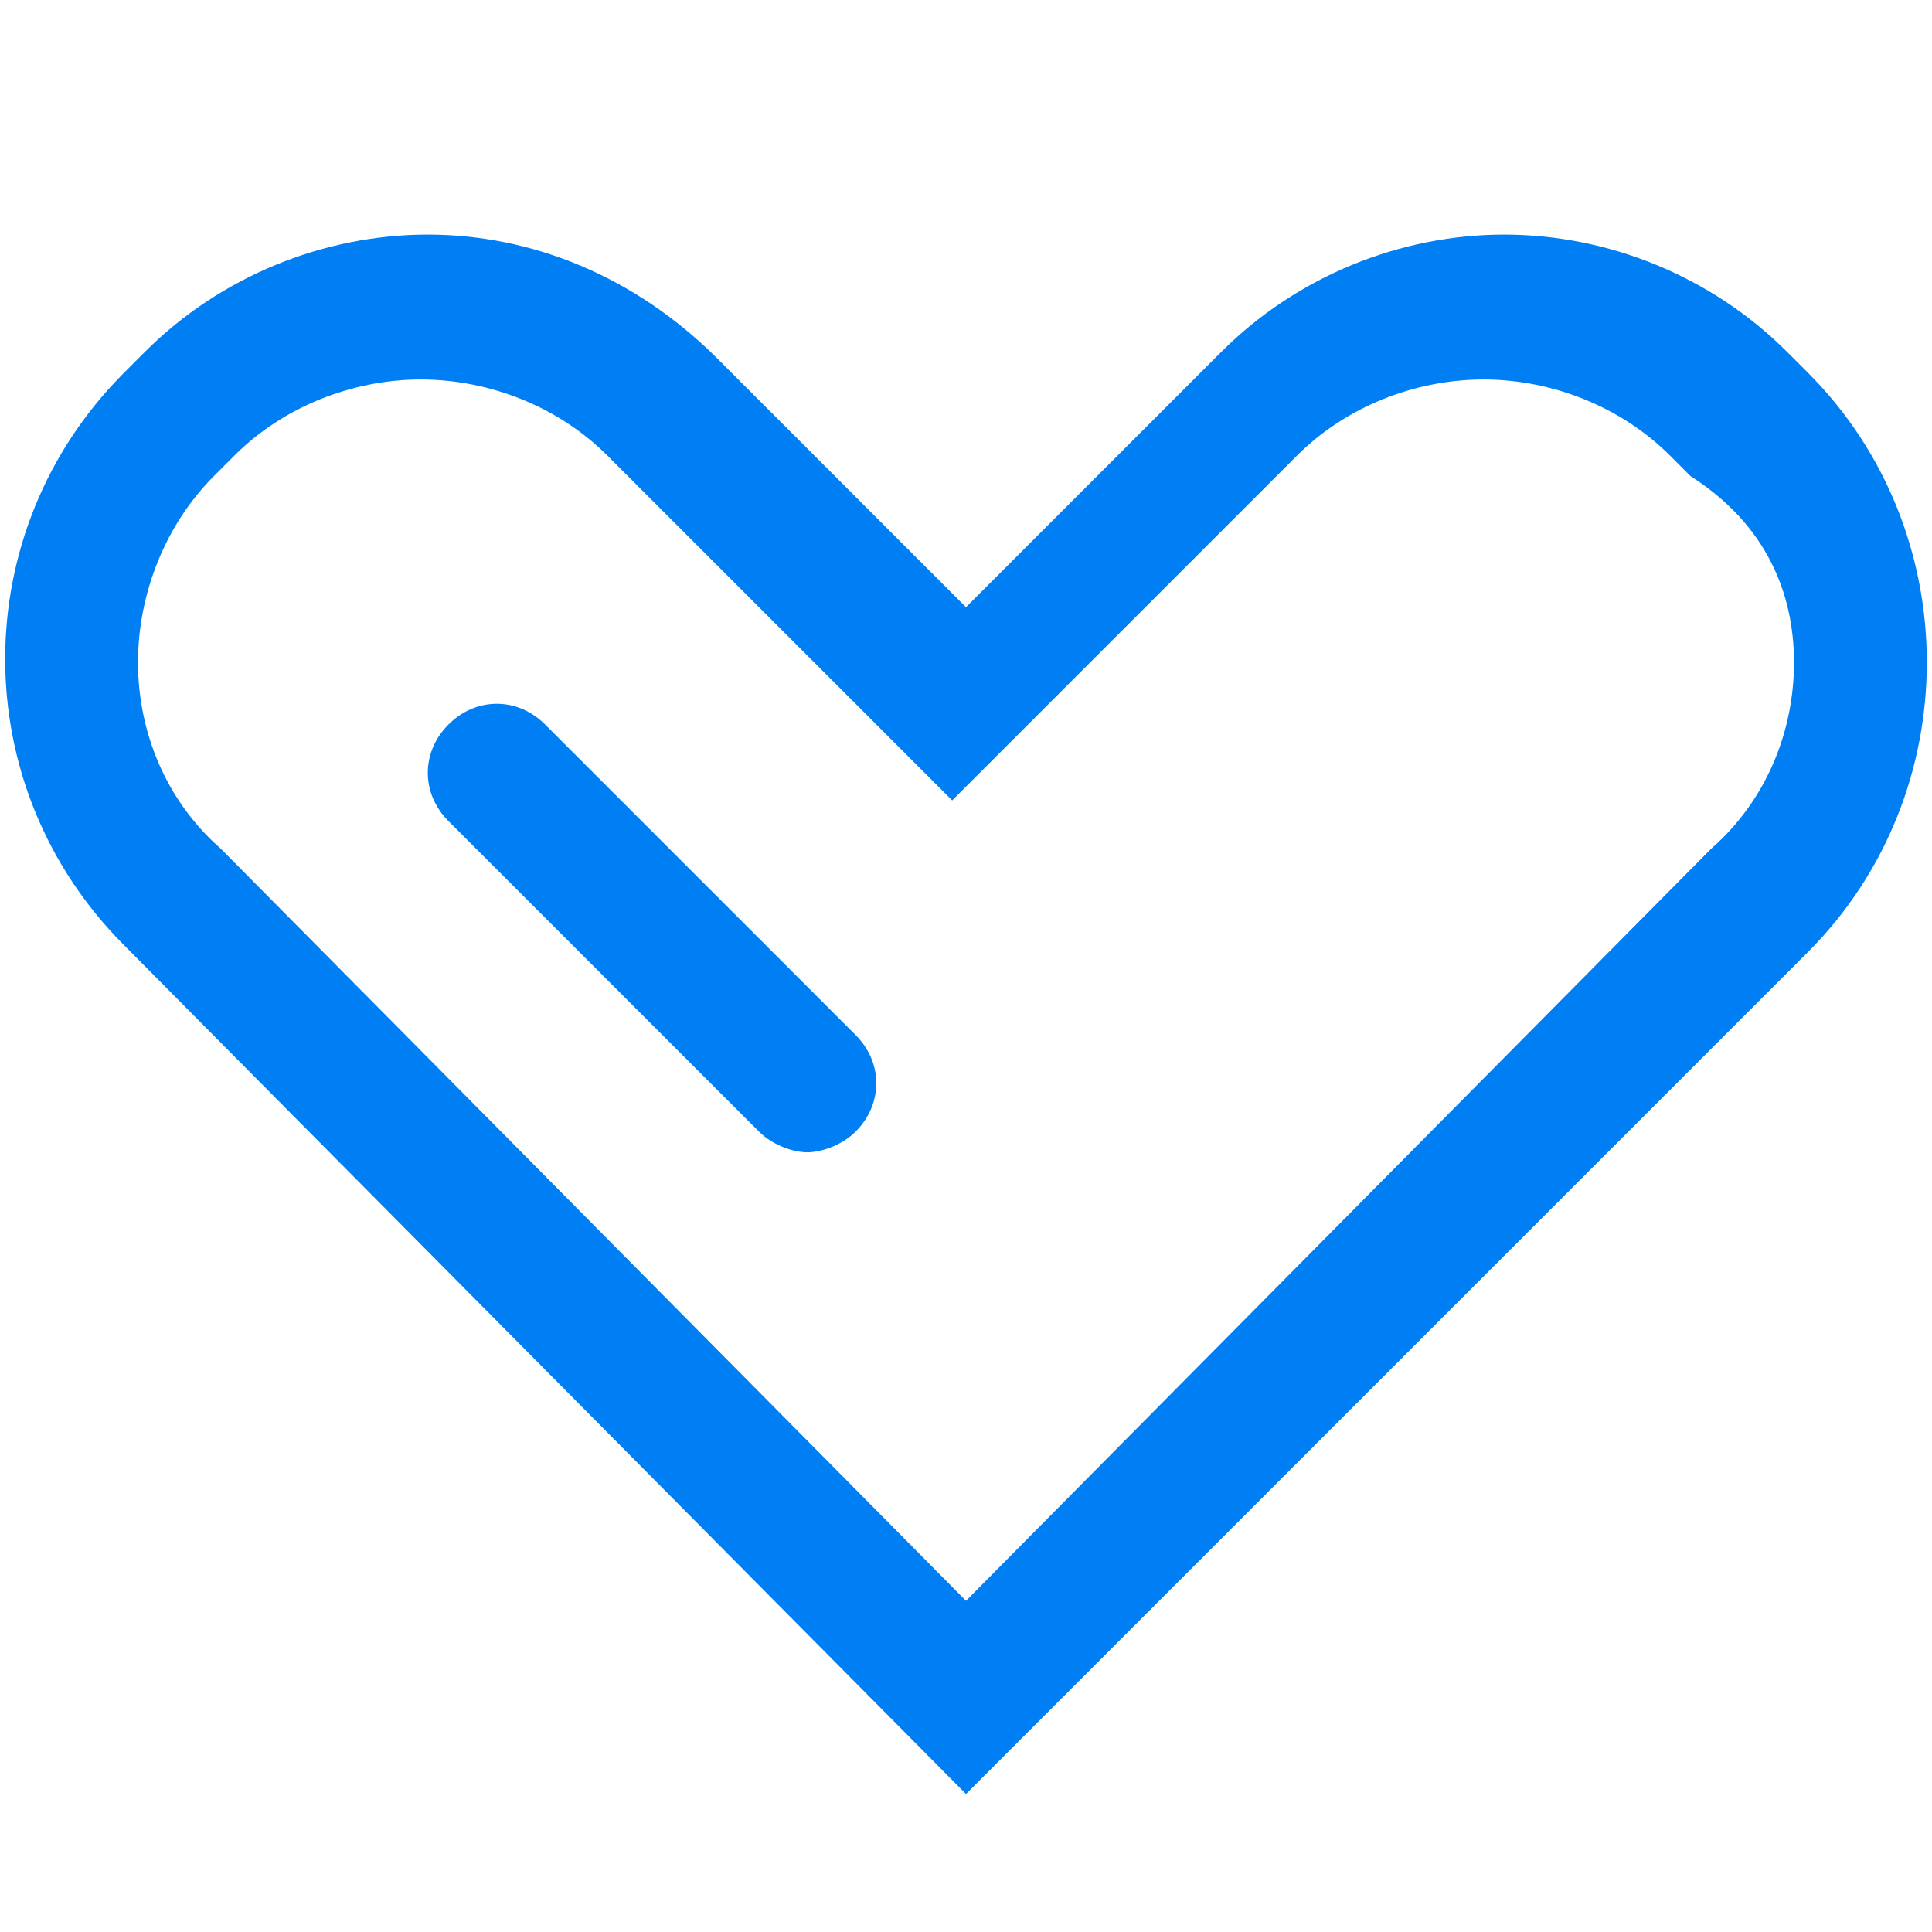
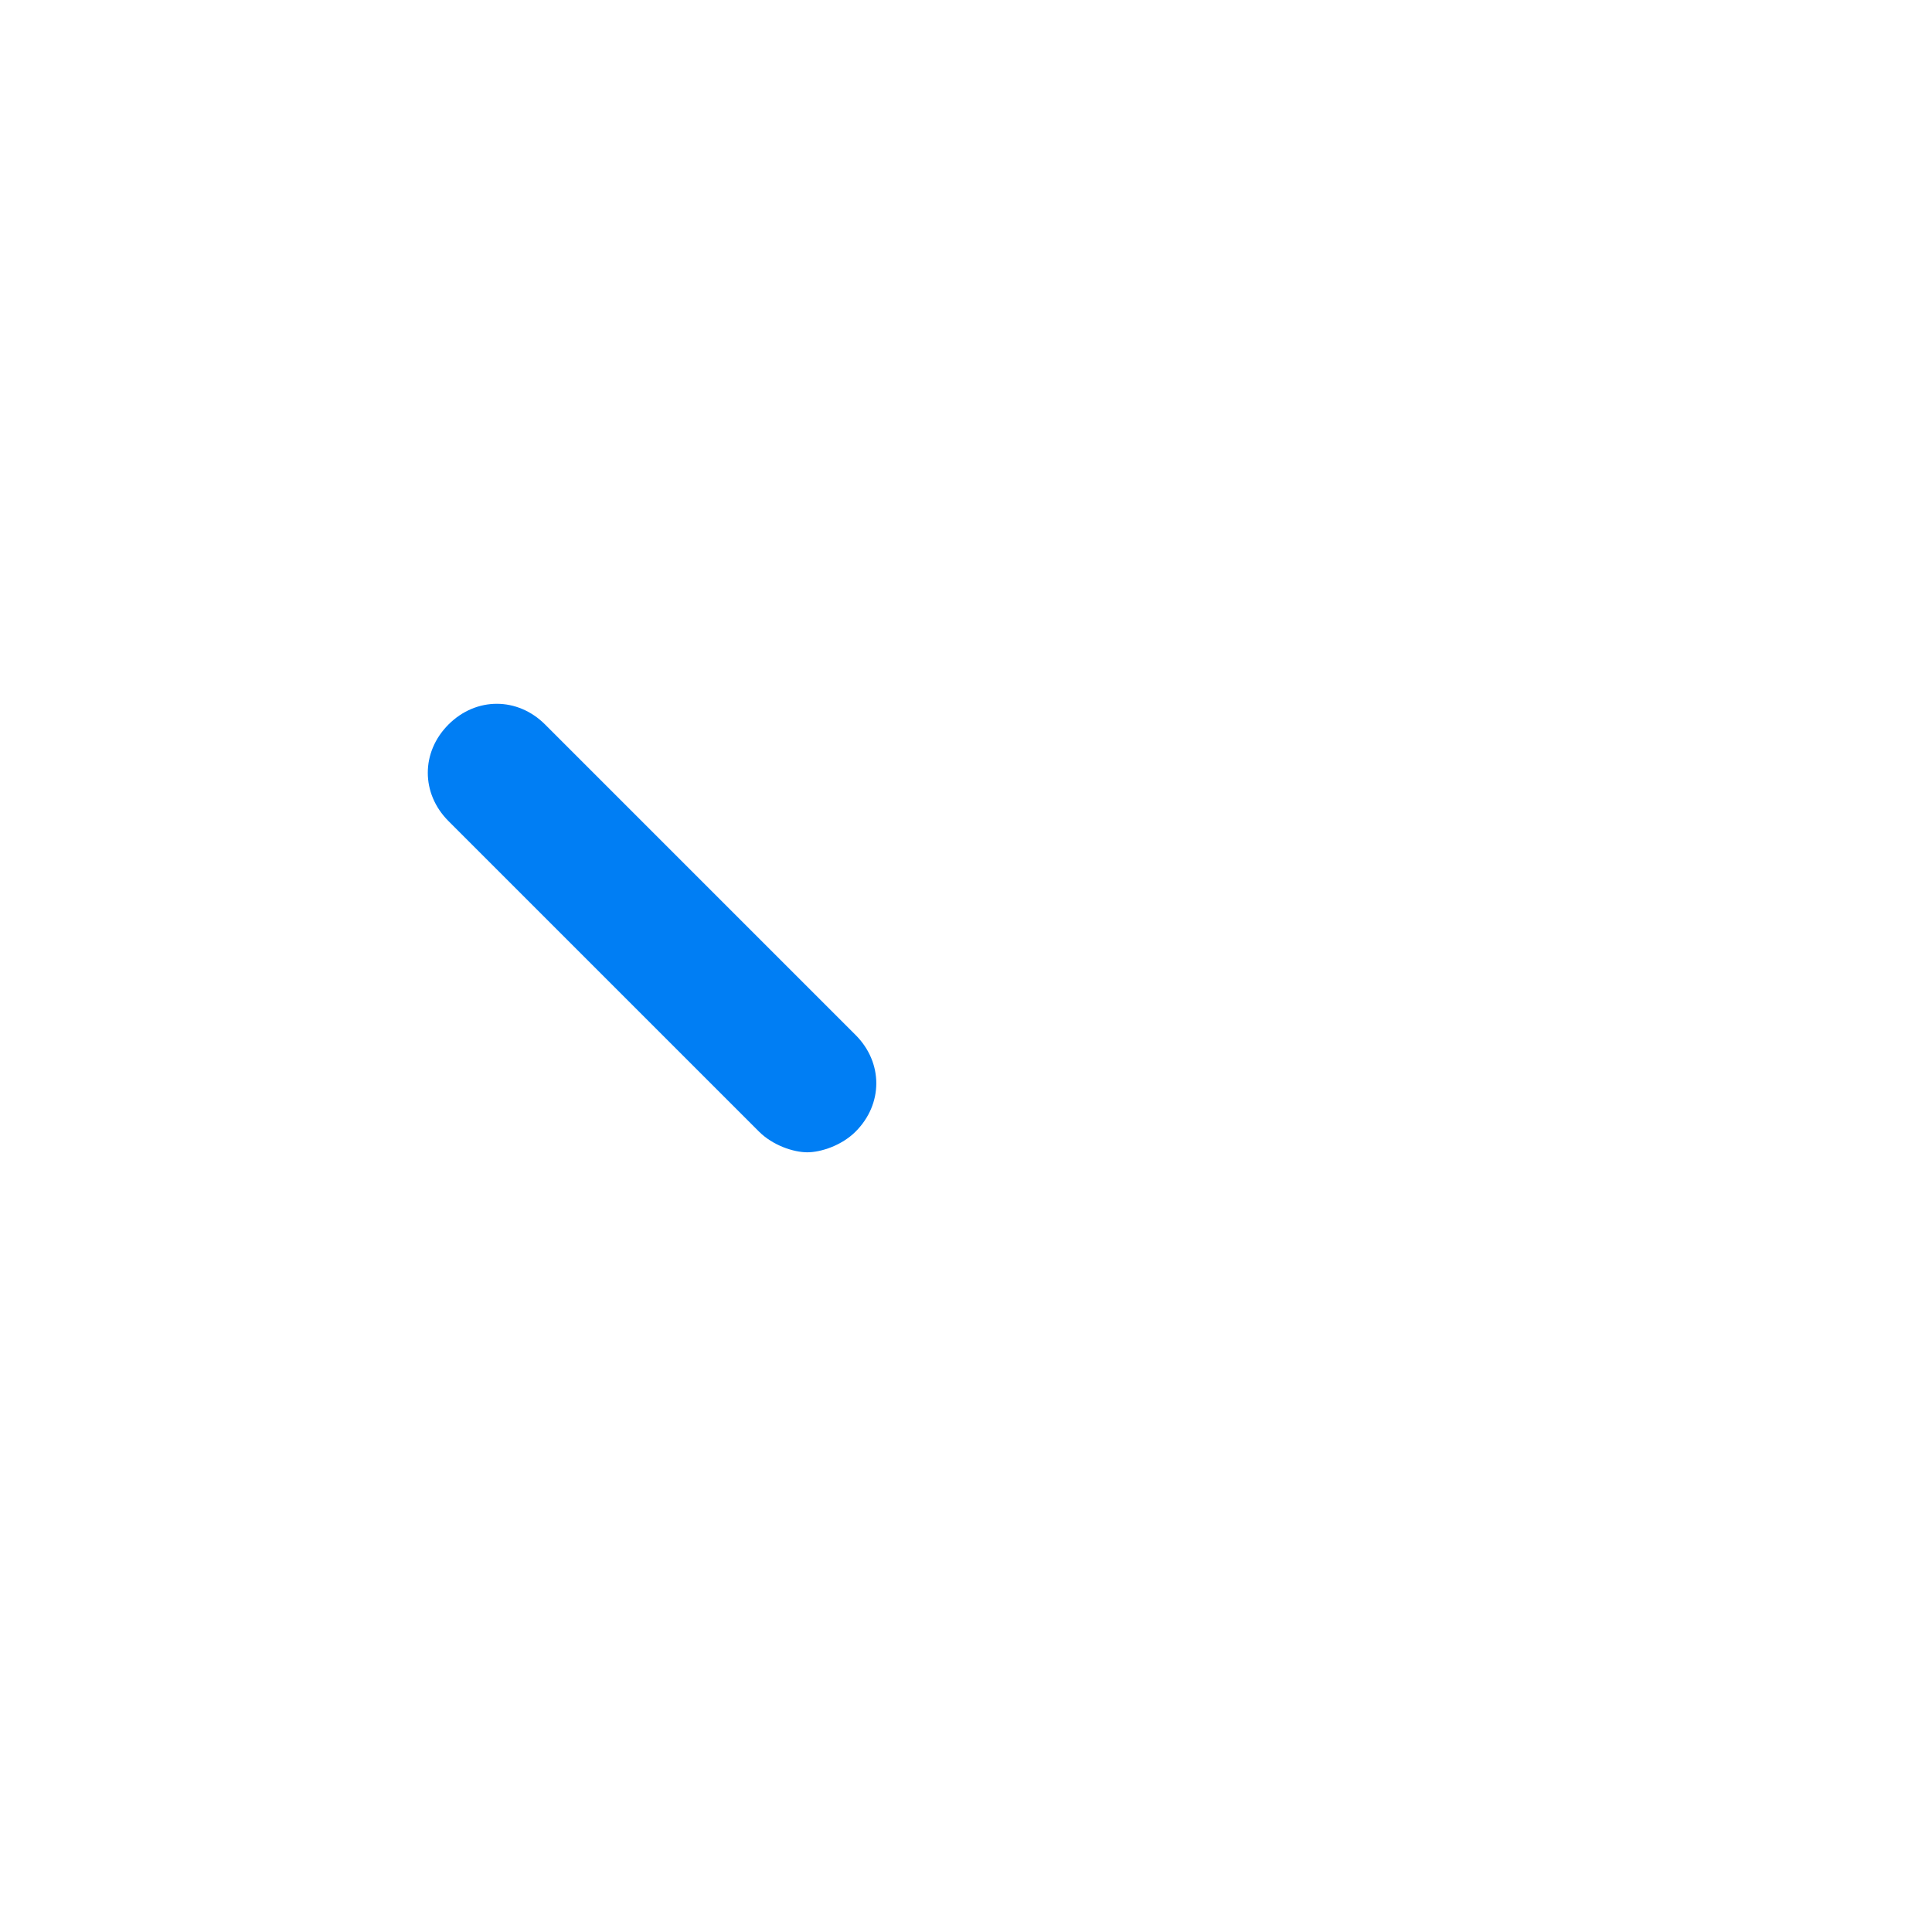
<svg xmlns="http://www.w3.org/2000/svg" xml:space="preserve" x="0px" y="0px" fill="#007ef4" viewBox="0 0 28 28">
-   <path d="m26.2 5.4-.3-.3c-1.1-1.1-2.6-1.7-4.1-1.7s-3 .6-4.1 1.7L14 8.8l-3.6-3.6C9.2 4 7.7 3.4 6.2 3.4s-3 .6-4.1 1.7l-.3.3c-2.3 2.3-2.3 6 0 8.3L14 26l12.2-12.2c2.3-2.3 2.3-6.1 0-8.4m-1.4 6.9L14 23.2 3.2 12.3C2.4 11.6 2 10.6 2 9.6s.4-2 1.1-2.7l.3-.3c.7-.7 1.7-1.1 2.7-1.1s2 .4 2.7 1.1l3.6 3.6 1.4 1.4 1.4-1.4 3.6-3.6c.7-.7 1.7-1.1 2.7-1.1s2 .4 2.7 1.1l.3.3c1.1.7 1.5 1.7 1.5 2.7s-.4 2-1.2 2.7" />
  <path d="M7.9 10.5c-.4-.4-1-.4-1.4 0s-.4 1 0 1.4l4.5 4.5c.2.2.5.3.7.3s.5-.1.7-.3c.4-.4.4-1 0-1.4z" />
</svg>